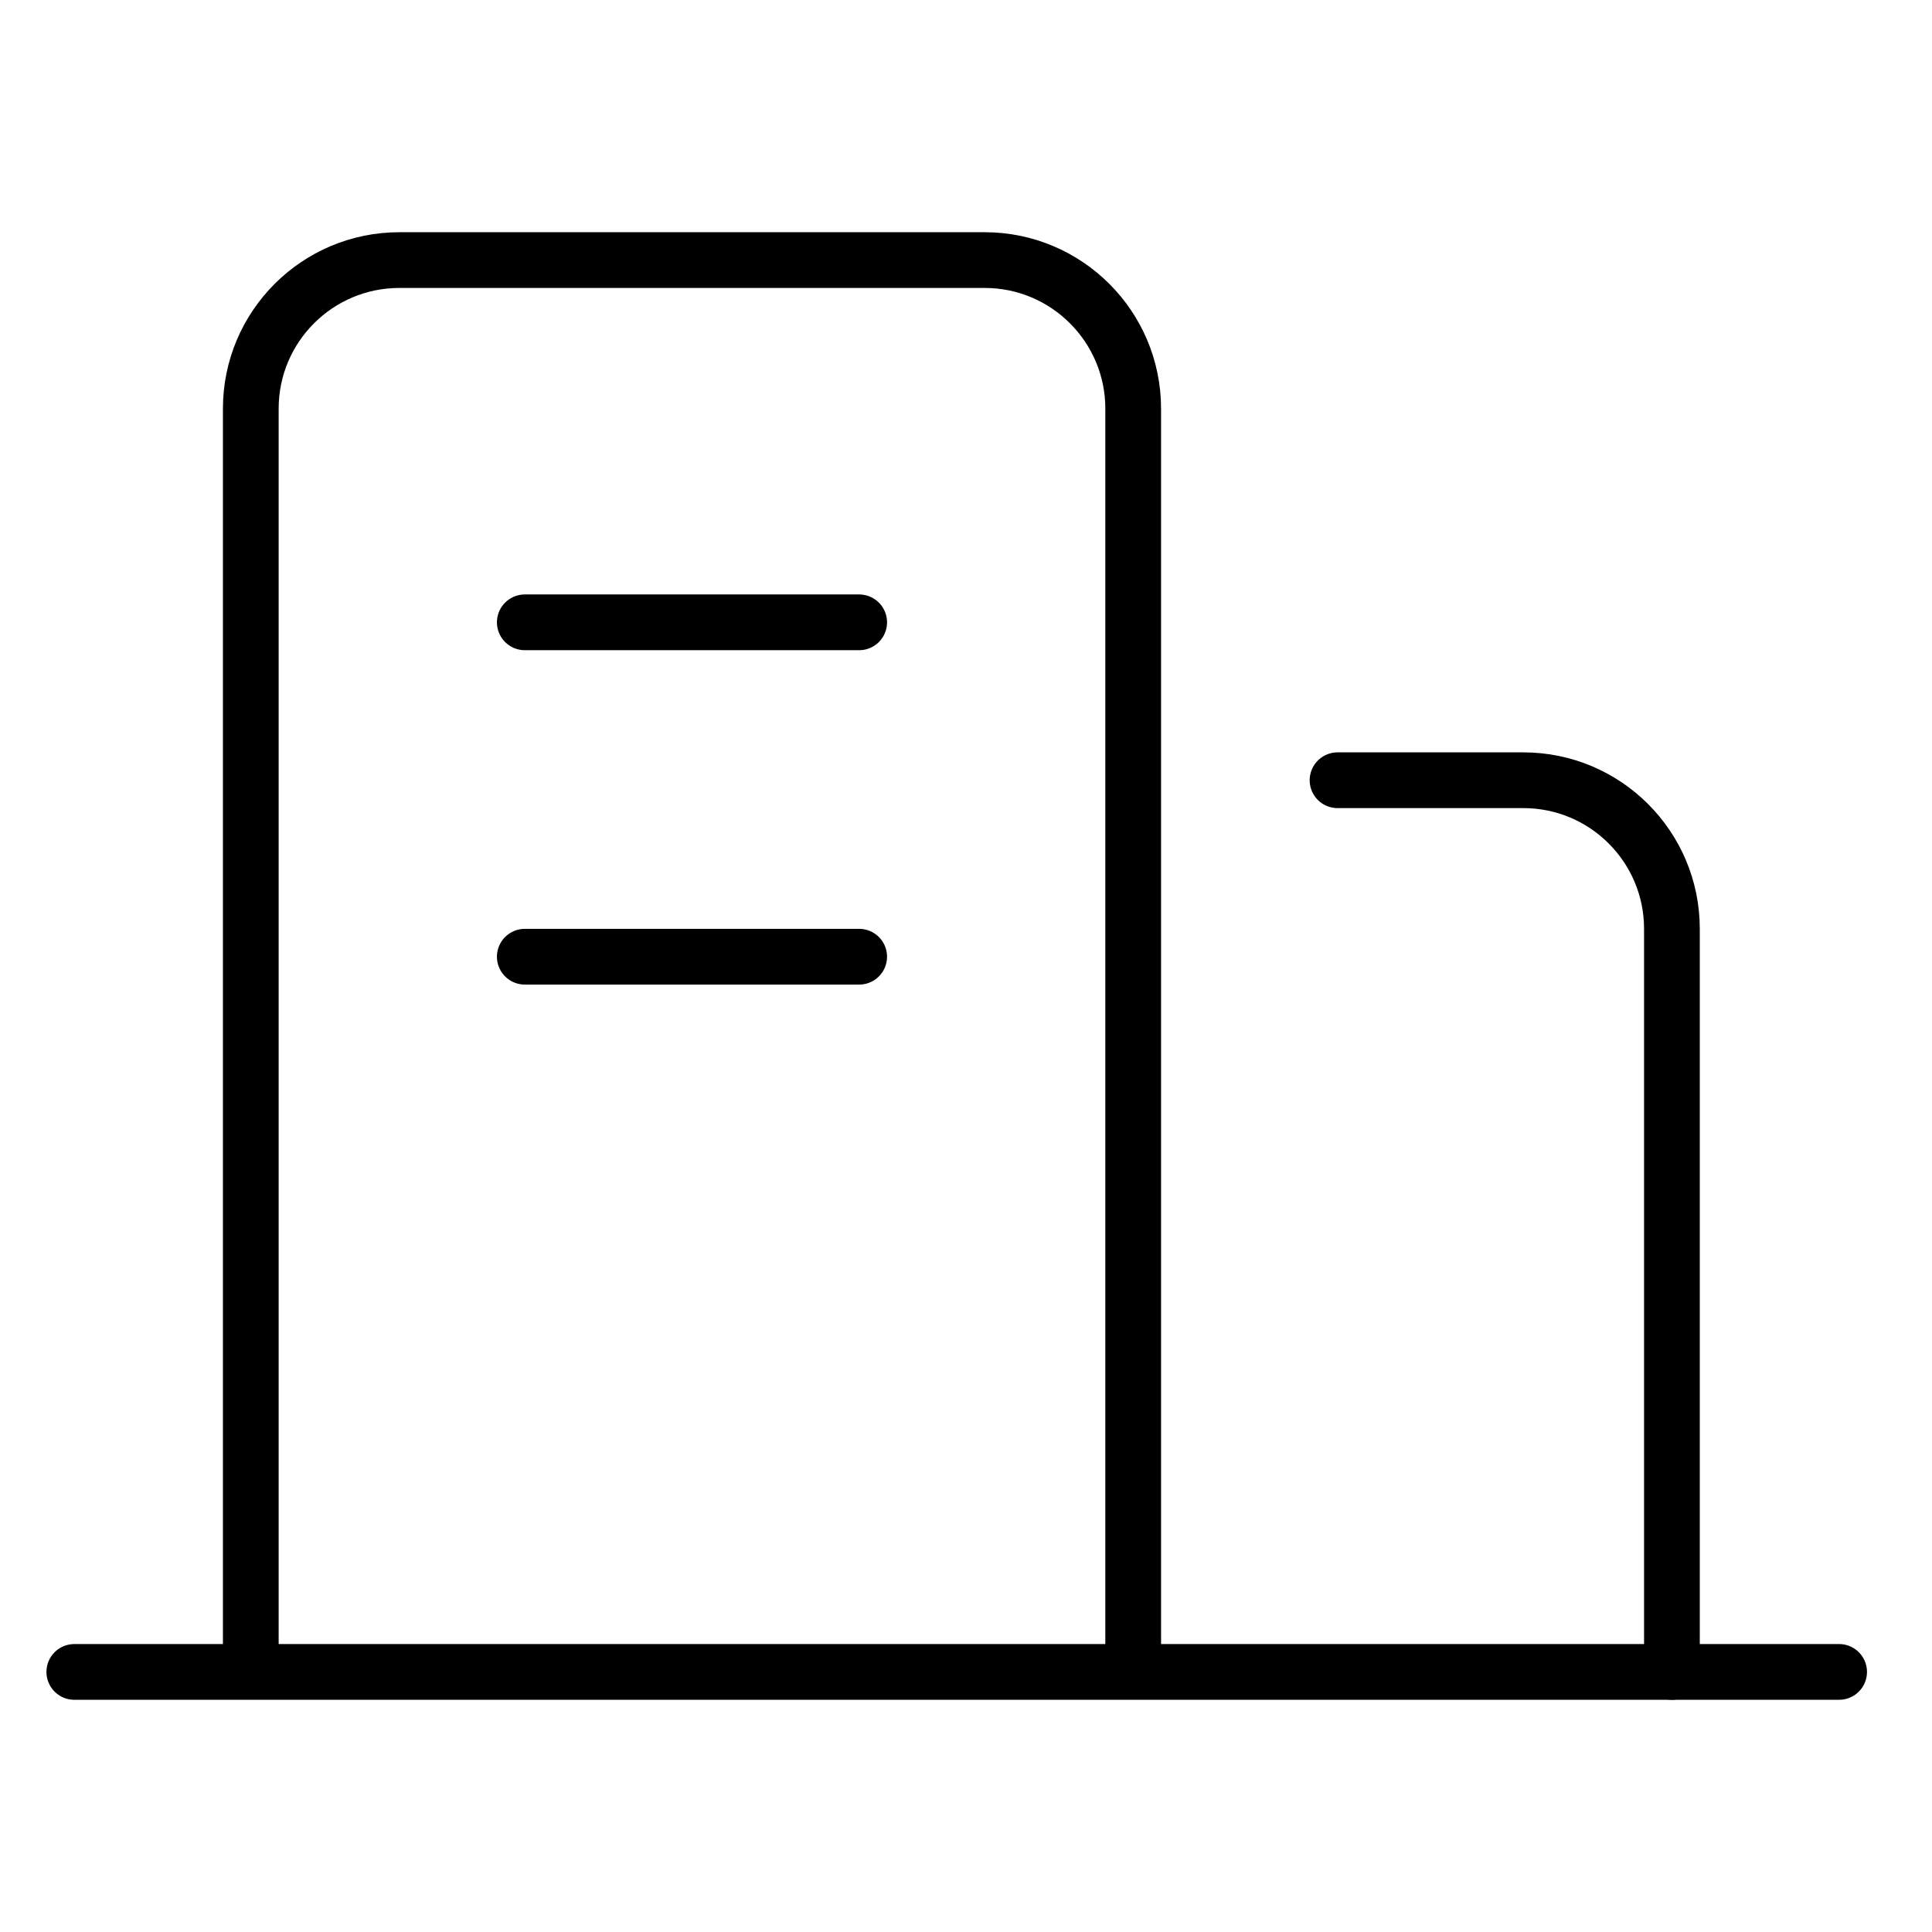
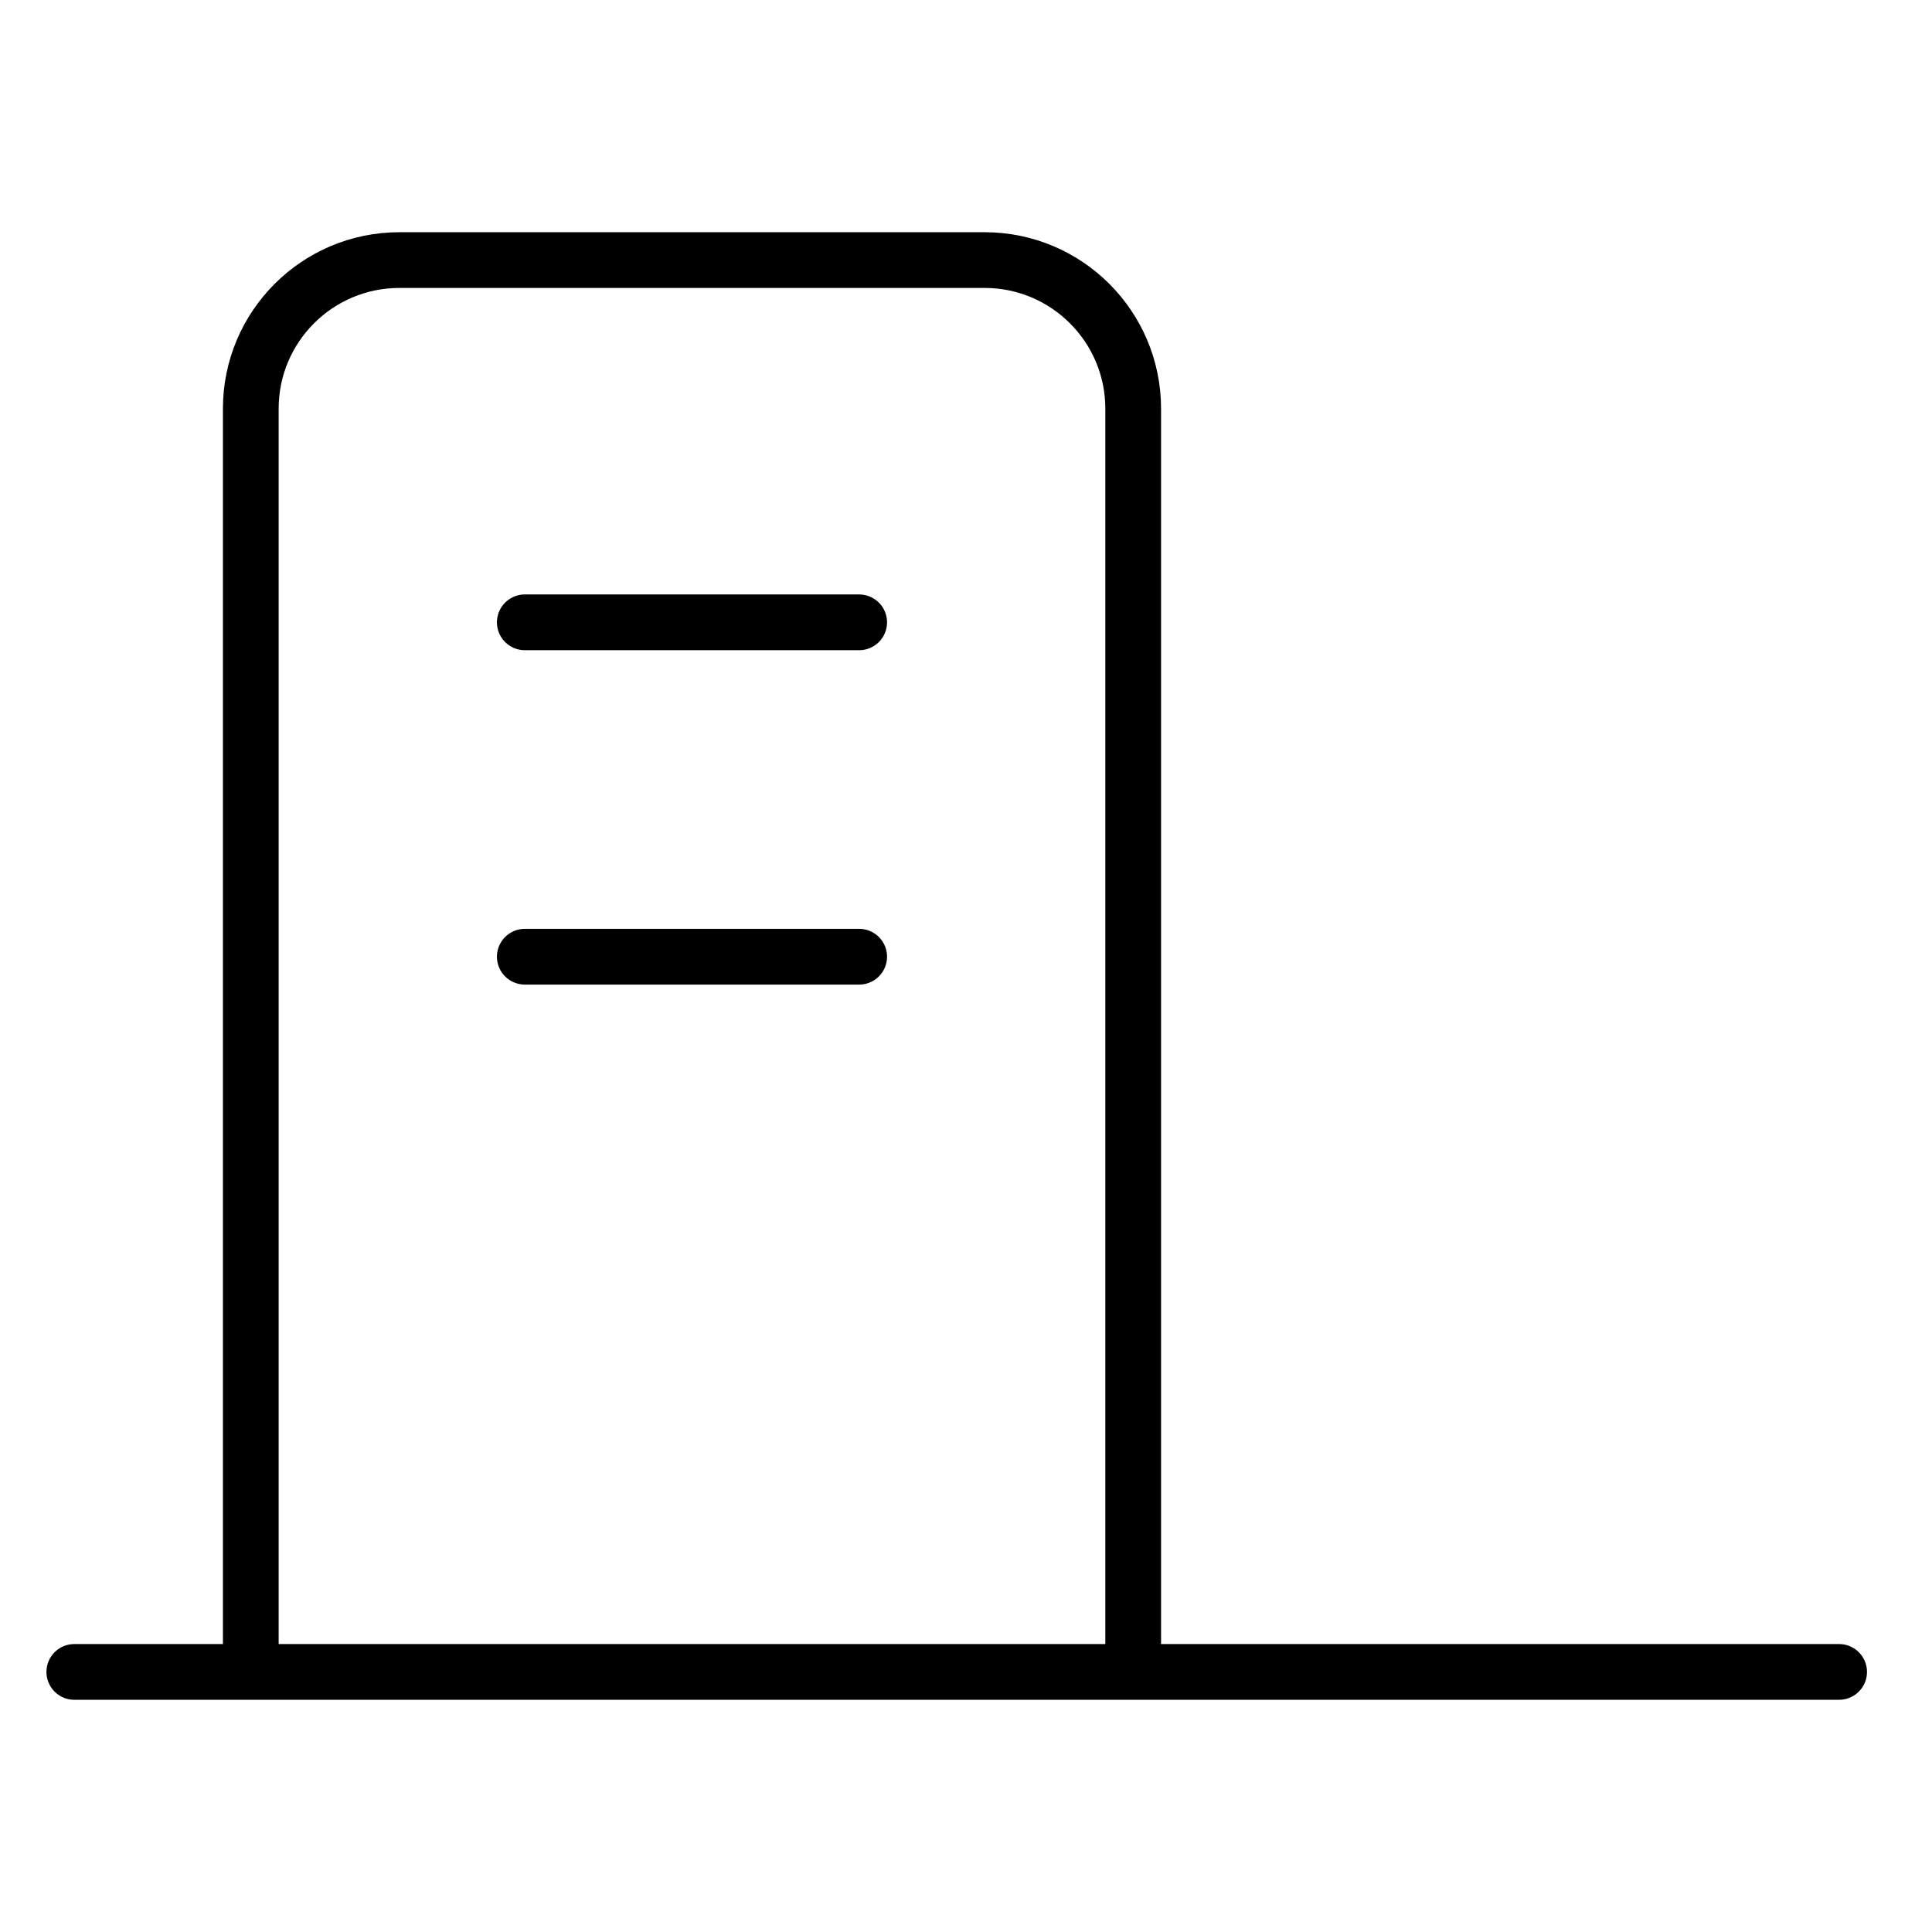
<svg xmlns="http://www.w3.org/2000/svg" width="52" height="52" viewBox="0 0 52 52" fill="none">
  <path d="M2 45H49.5" stroke="black" stroke-width="1.5" stroke-linecap="round" stroke-linejoin="round" />
  <path d="M6.75 44.525V11C6.75 8.791 8.541 7 10.75 7H26.5C28.709 7 30.5 8.791 30.5 11V44.525" stroke="black" stroke-width="1.5" stroke-linecap="round" stroke-linejoin="round" />
-   <path d="M36 21H41C43.209 21 45 22.791 45 25V45" stroke="black" stroke-width="1.5" stroke-linecap="round" stroke-linejoin="round" />
  <path d="M14.125 16.75H23.125" stroke="black" stroke-width="1.5" stroke-linecap="round" stroke-linejoin="round" />
  <path d="M14.125 25.75H23.125" stroke="black" stroke-width="1.5" stroke-linecap="round" stroke-linejoin="round" />
</svg>